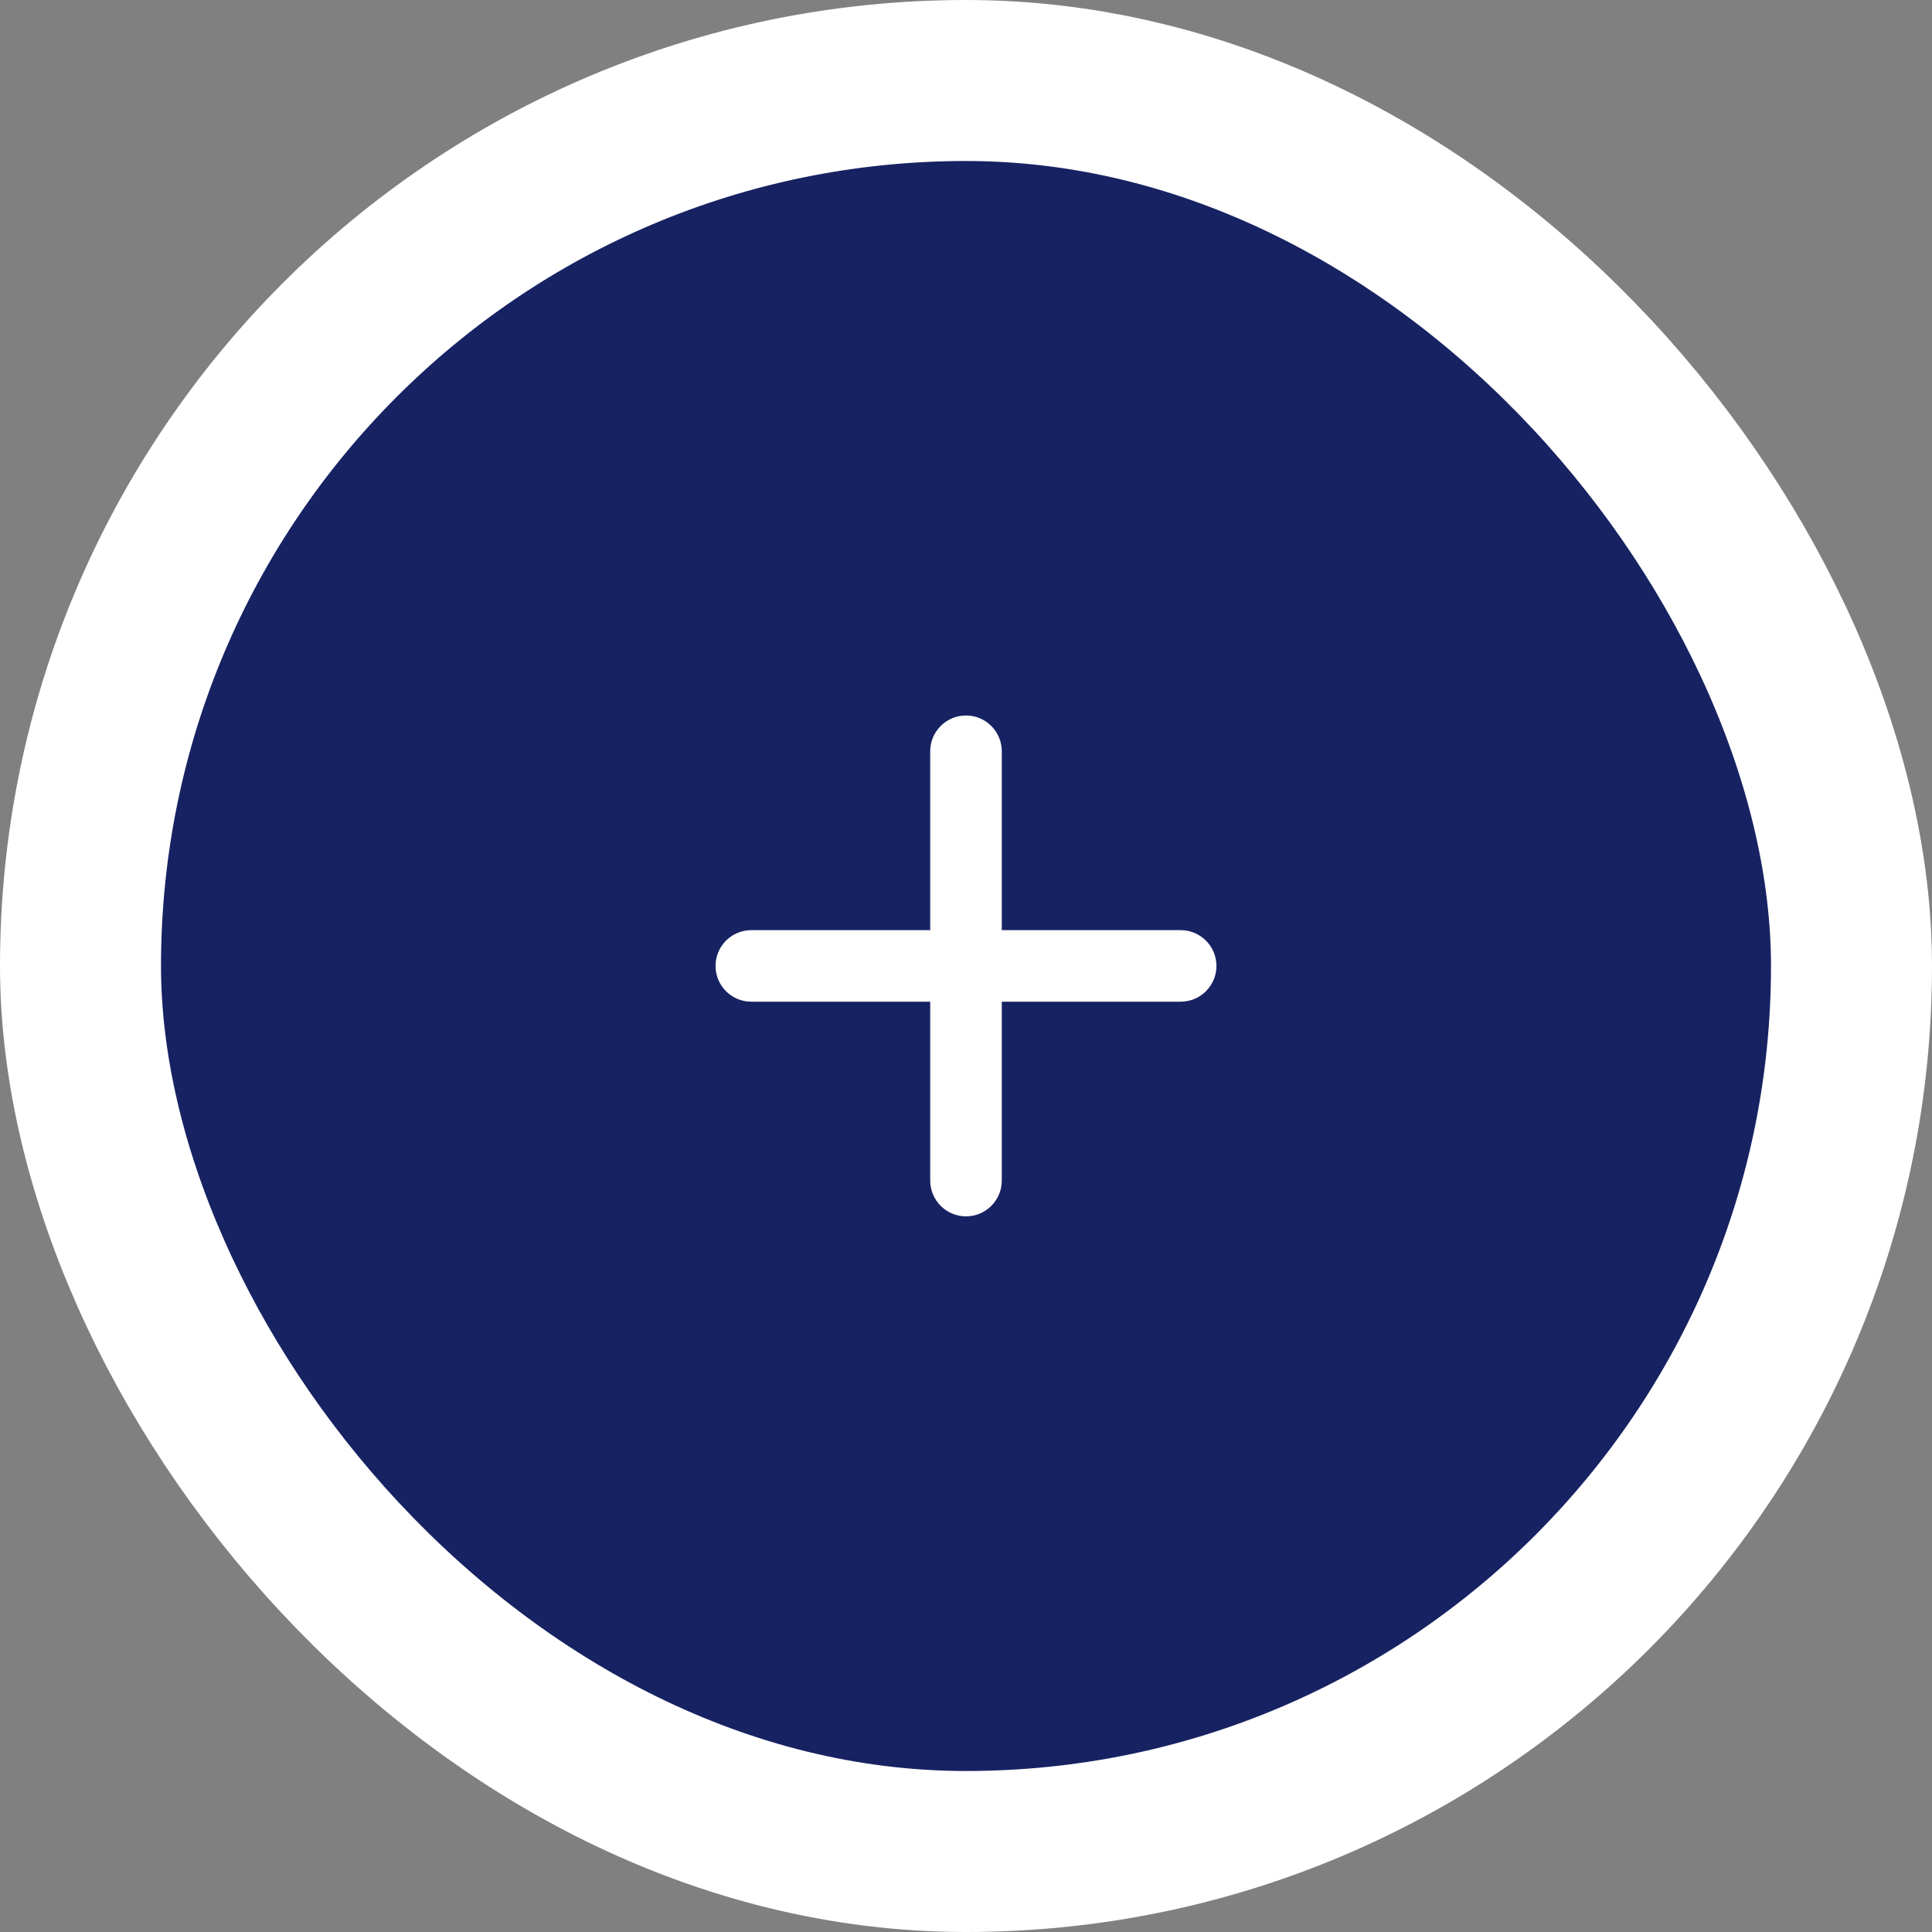
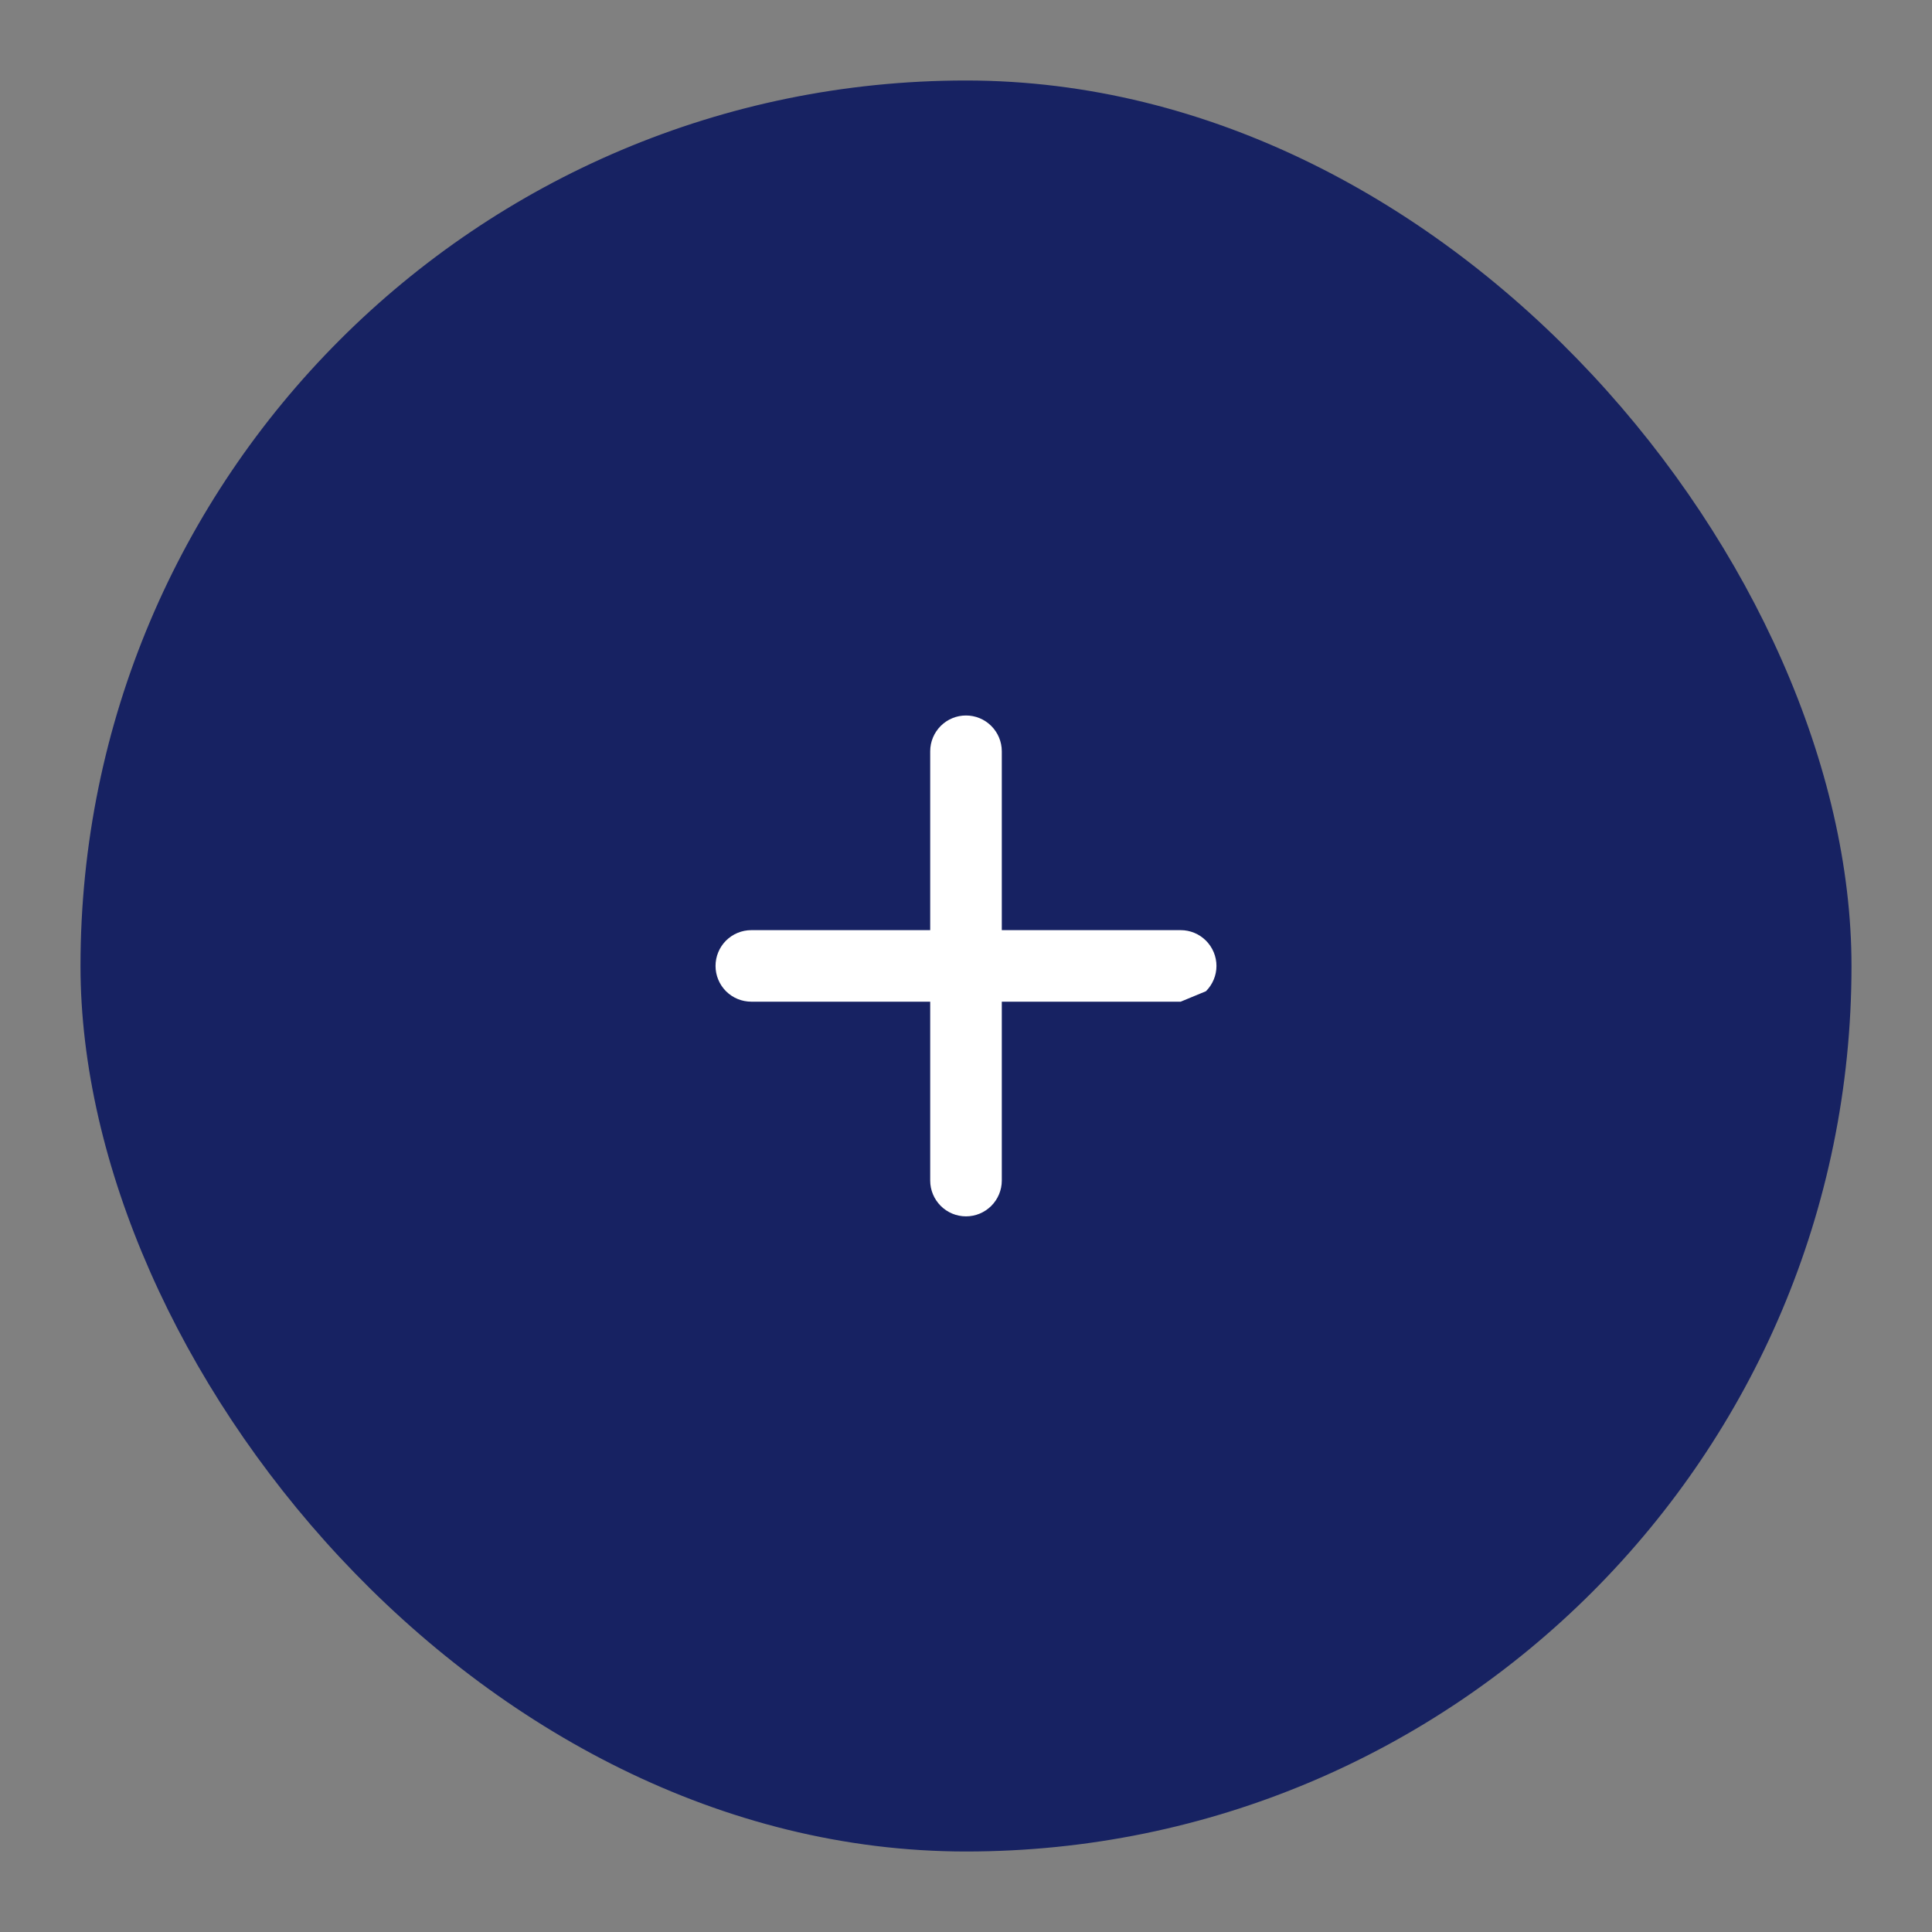
<svg xmlns="http://www.w3.org/2000/svg" width="36" height="36" viewBox="0 0 36 36" fill="none">
  <rect x="0" y="0" width="36" height="36" fill="#808080" stroke="none" />
  <rect x="1.5" y="1.5" width="33" height="33" rx="16.5" fill="#172262" />
-   <rect x="1.5" y="1.5" width="33" height="33" rx="16.5" stroke="white" stroke-width="3" />
-   <path d="M22 18.665H18.667V21.999C18.667 22.175 18.596 22.345 18.471 22.47C18.346 22.595 18.177 22.665 18 22.665C17.823 22.665 17.654 22.595 17.529 22.47C17.404 22.345 17.333 22.175 17.333 21.999V18.665H14C13.823 18.665 13.653 18.595 13.528 18.47C13.403 18.345 13.333 18.175 13.333 17.999C13.333 17.822 13.403 17.652 13.528 17.527C13.653 17.402 13.823 17.332 14 17.332H17.333V13.999C17.333 13.822 17.404 13.652 17.529 13.527C17.654 13.402 17.823 13.332 18 13.332C18.177 13.332 18.346 13.402 18.471 13.527C18.596 13.652 18.667 13.822 18.667 13.999V17.332H22C22.177 17.332 22.346 17.402 22.471 17.527C22.596 17.652 22.667 17.822 22.667 17.999C22.667 18.175 22.596 18.345 22.471 18.47C22.346 18.595 22.177 18.665 22 18.665Z" fill="white" />
+   <path d="M22 18.665H18.667V21.999C18.667 22.175 18.596 22.345 18.471 22.47C18.346 22.595 18.177 22.665 18 22.665C17.823 22.665 17.654 22.595 17.529 22.47C17.404 22.345 17.333 22.175 17.333 21.999V18.665H14C13.823 18.665 13.653 18.595 13.528 18.47C13.403 18.345 13.333 18.175 13.333 17.999C13.333 17.822 13.403 17.652 13.528 17.527C13.653 17.402 13.823 17.332 14 17.332H17.333V13.999C17.333 13.822 17.404 13.652 17.529 13.527C17.654 13.402 17.823 13.332 18 13.332C18.177 13.332 18.346 13.402 18.471 13.527C18.596 13.652 18.667 13.822 18.667 13.999V17.332H22C22.177 17.332 22.346 17.402 22.471 17.527C22.596 17.652 22.667 17.822 22.667 17.999C22.667 18.175 22.596 18.345 22.471 18.47Z" fill="white" />
</svg>